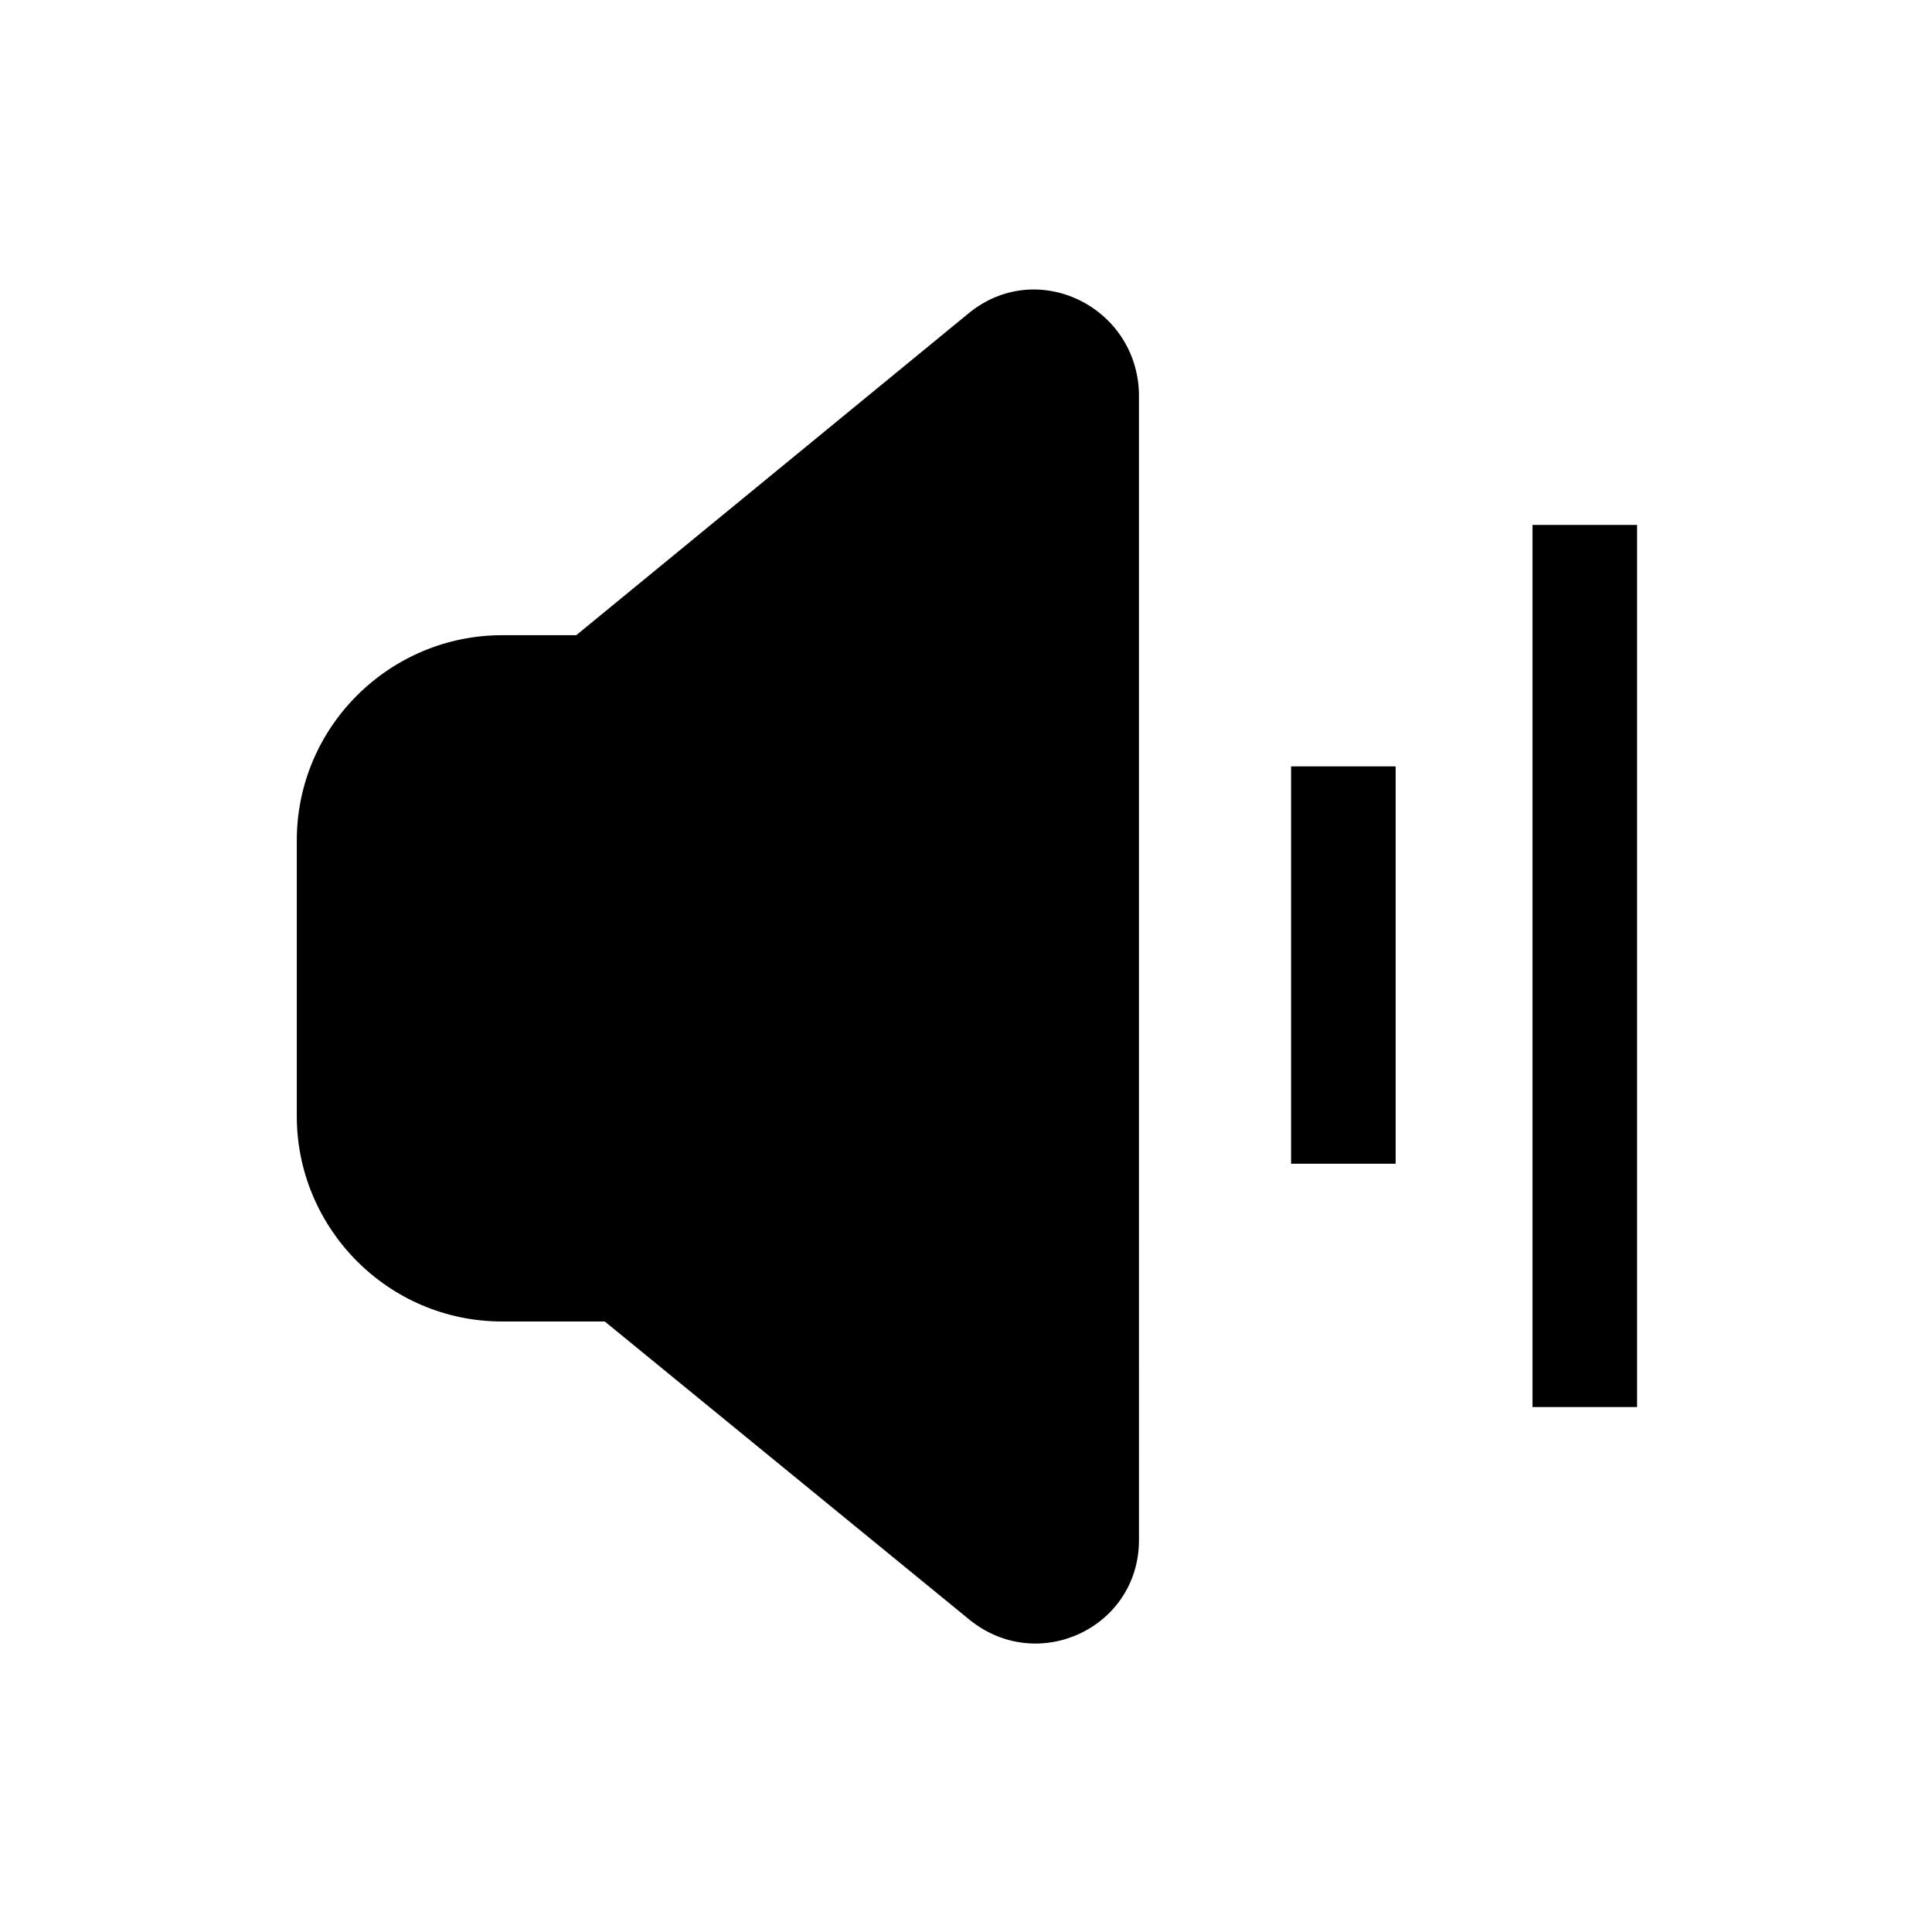
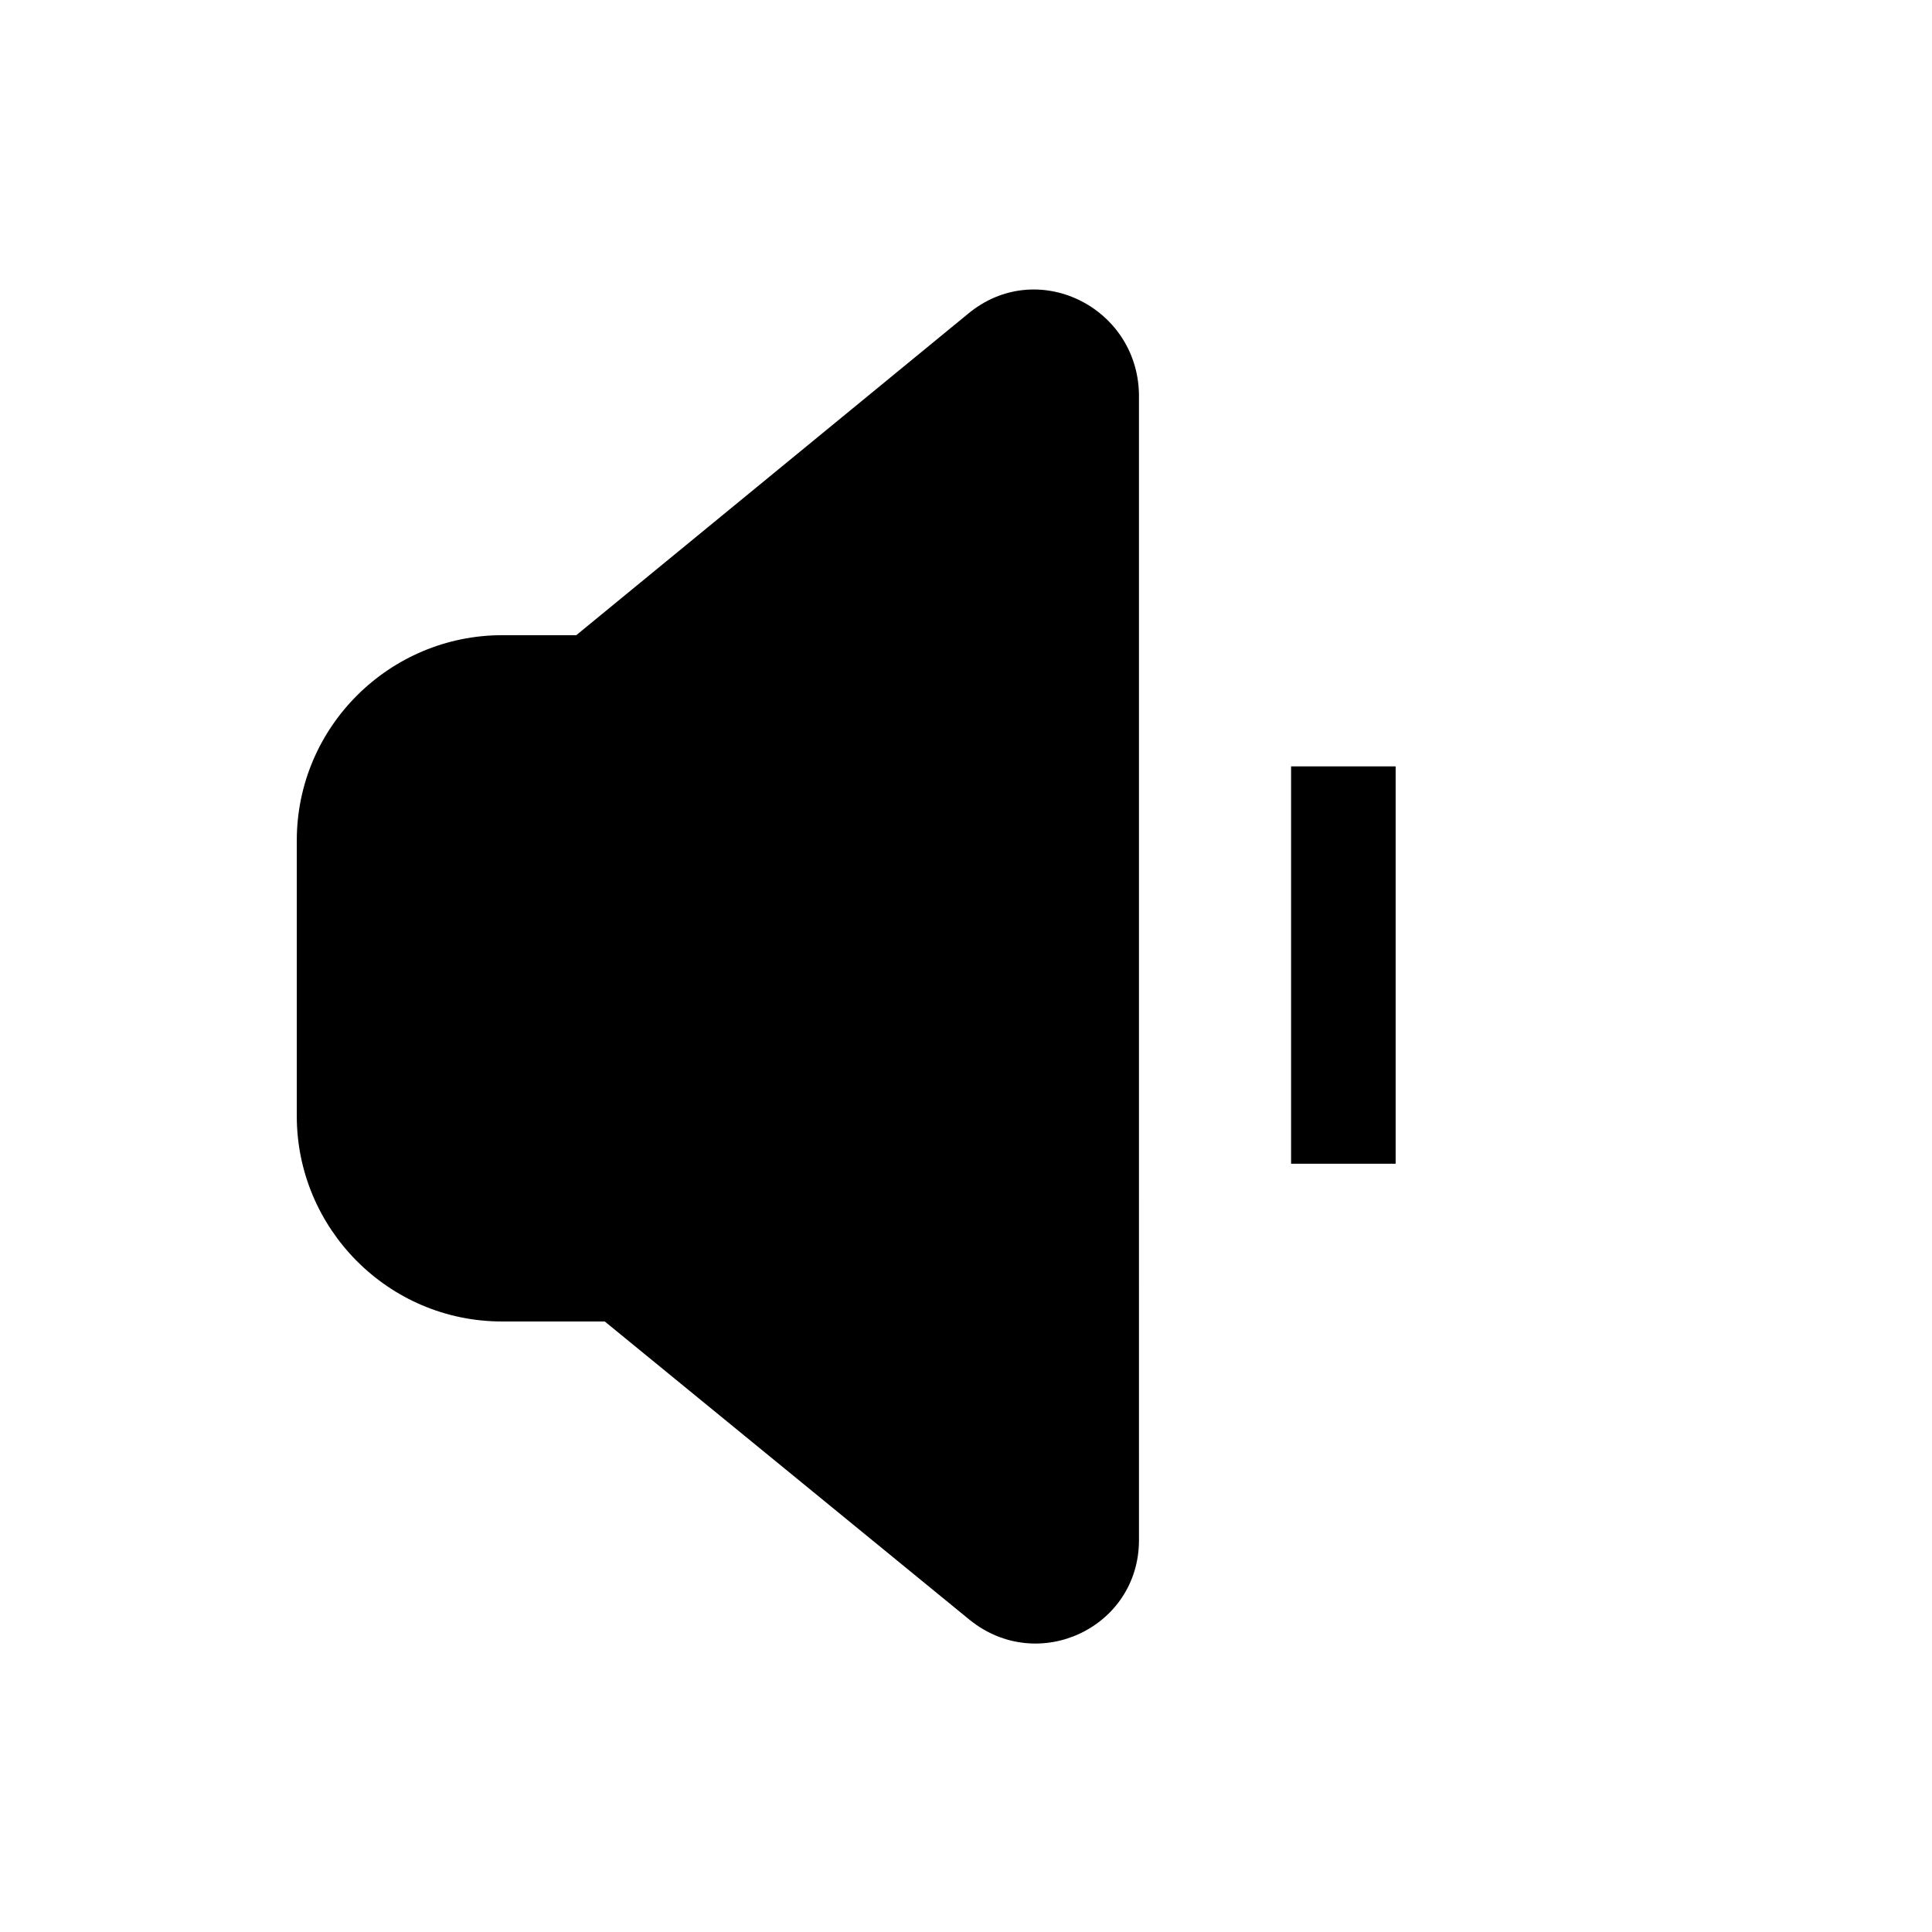
<svg xmlns="http://www.w3.org/2000/svg" fill="#000000" width="800px" height="800px" version="1.1" viewBox="144 144 512 512">
  <g>
    <path d="m400.5 227.19-103.79 85.145h-19.648c-29.727 0-54.41 24.184-54.41 54.41v73.051c0 29.727 24.184 54.41 54.41 54.41h27.207l96.73 79.098c18.137 14.609 44.84 2.016 44.84-21.16l-0.004-112.34v-191.45c-0.504-23.176-27.203-36.273-45.34-21.16z" />
    <path d="m486.15 347.1h27.711v105.3h-27.711z" />
-     <path d="m550.13 283.11h27.711v233.77h-27.711z" />
  </g>
</svg>